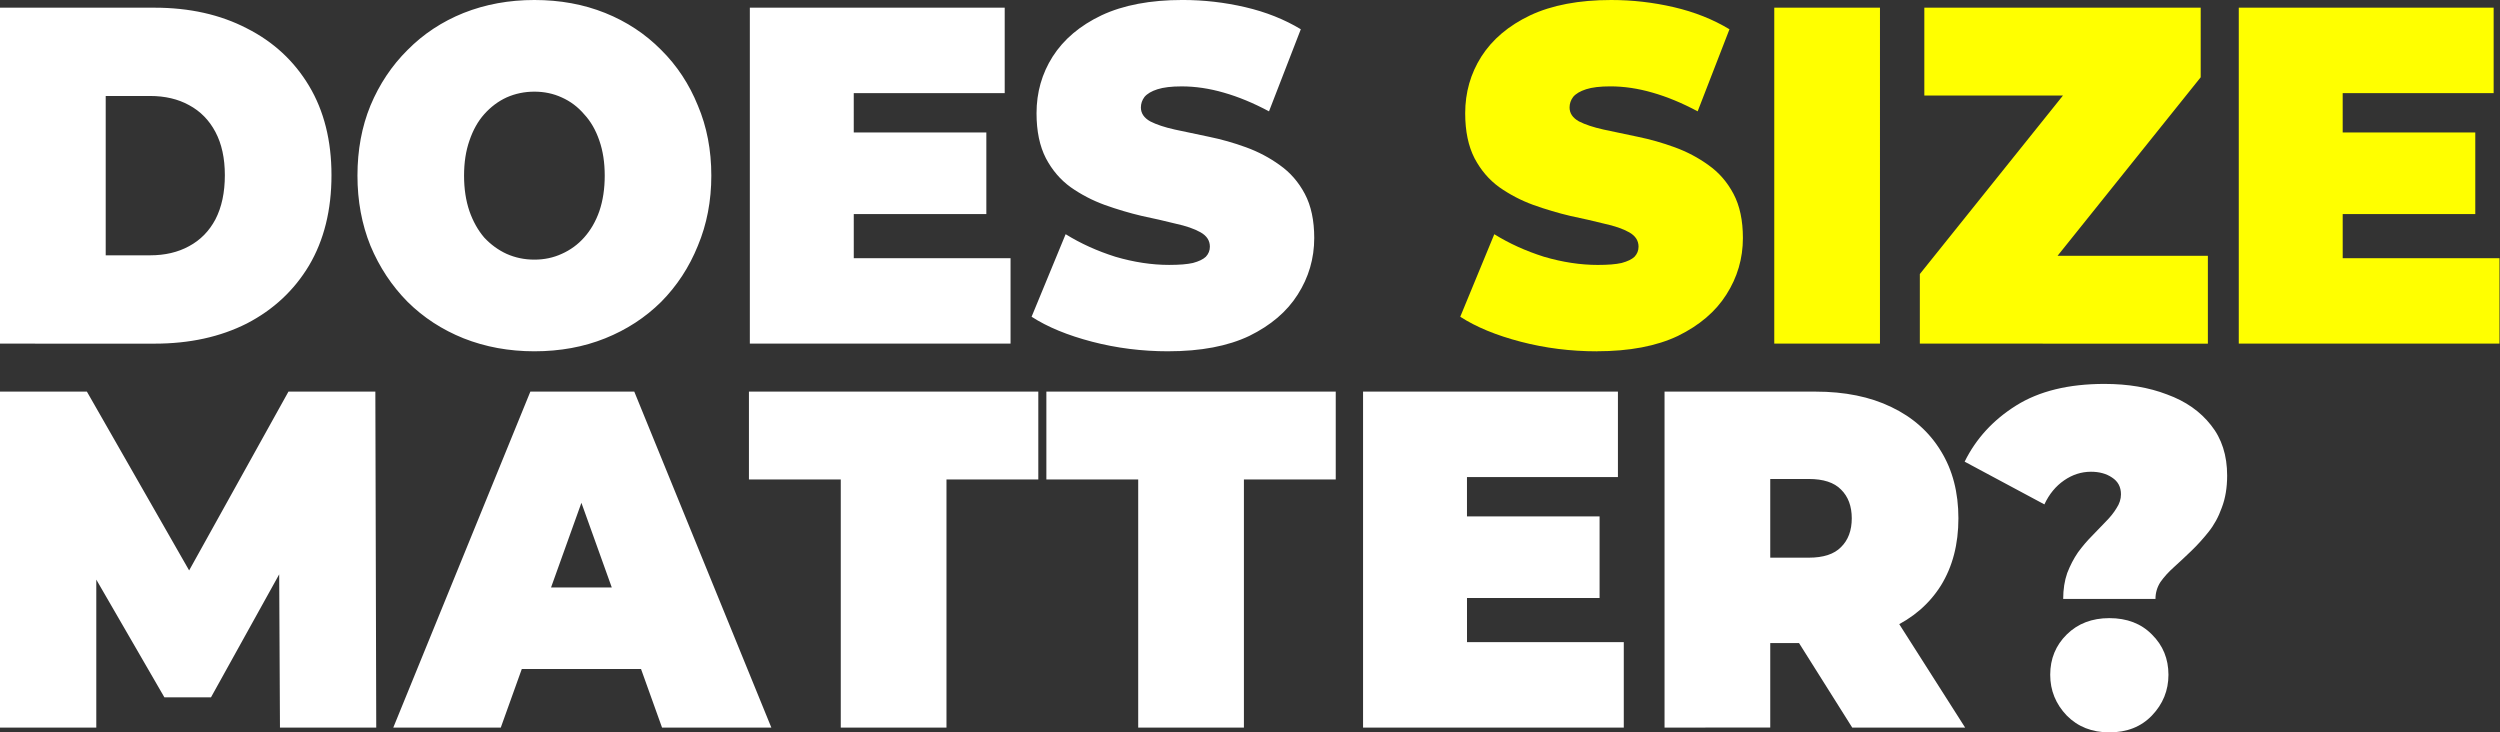
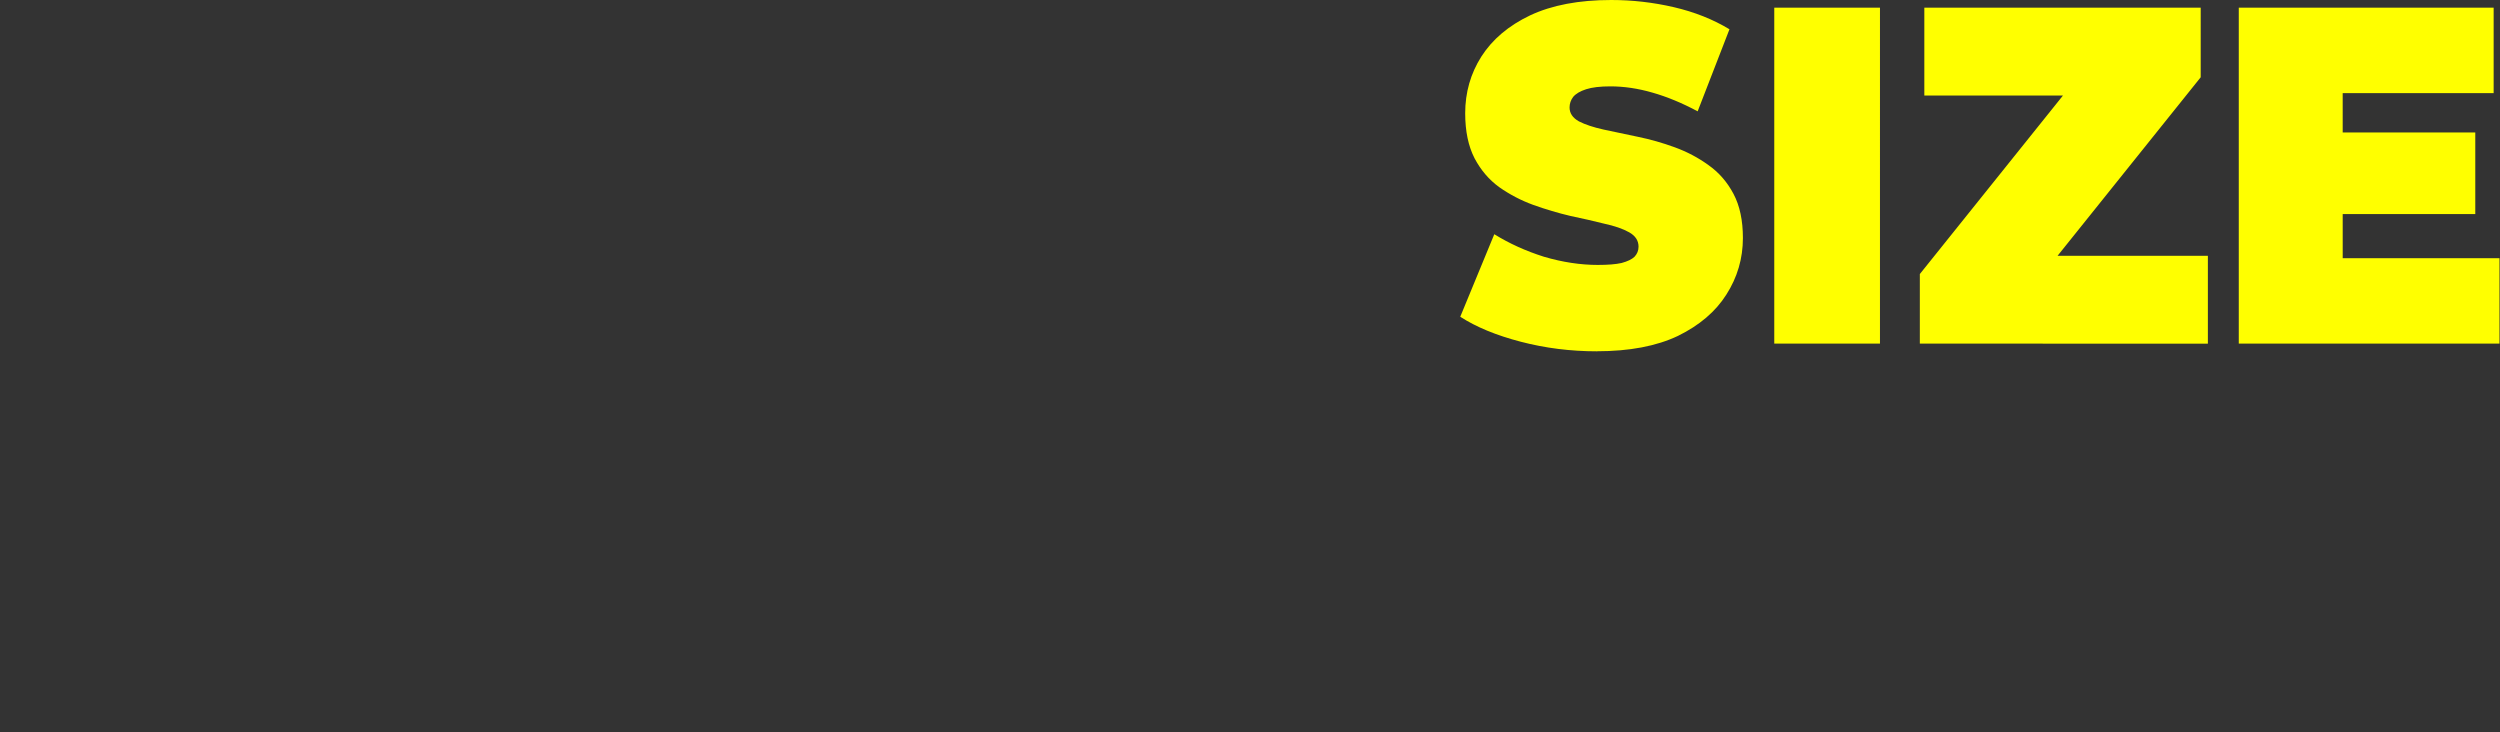
<svg xmlns="http://www.w3.org/2000/svg" width="152.158mm" height="44.573mm" viewBox="0 0 152.158 44.573" version="1.1" id="svg1">
  <rect x="0" y="0" width="152.158" height="44.573" fill="#333333" stroke="none" />
  <defs id="defs1" />
  <g id="text2" style="font-weight:900;font-size:28.222px;line-height:0.8;font-family:Montserrat;-inkscape-font-specification:'Montserrat Heavy';fill:#ffffff;stroke-width:1.238" transform="scale(0.966,1.035)" aria-label="DOES SIZEMATTER?">
-     <path d="M 6.7138672e-7,20.207 V 0.452 H 9.737 q 3.302,0 5.814,1.214 2.512,1.185 3.923,3.387 1.411,2.201 1.411,5.249 0,3.076 -1.411,5.306 -1.411,2.201 -3.923,3.415 -2.512,1.185 -5.814,1.185 z M 6.66,15.014 h 2.794 q 1.411,0 2.455,-0.536 1.072,-0.536 1.665,-1.58 0.593,-1.072 0.593,-2.596 0,-1.496 -0.593,-2.54 Q 12.982,6.717 11.91,6.181 10.866,5.644 9.454,5.644 H 6.66 Z m 27.009,5.644 q -2.399,0 -4.459,-0.762 -2.032,-0.762 -3.528,-2.145 -1.496,-1.411 -2.342,-3.302 -0.818,-1.891 -0.818,-4.12 0,-2.258 0.818,-4.12 0.847,-1.891 2.342,-3.274 1.496,-1.411 3.528,-2.173 2.06,-0.762 4.459,-0.762 2.427,0 4.459,0.762 2.032,0.762 3.528,2.173 1.496,1.383 2.314,3.274 0.847,1.863 0.847,4.12 0,2.23 -0.847,4.12 -0.818,1.891 -2.314,3.302 -1.496,1.383 -3.528,2.145 -2.032,0.762 -4.459,0.762 z m 0,-5.39 q 0.931,0 1.722,-0.339 0.818,-0.339 1.411,-0.96 0.621,-0.649 0.96,-1.552 0.339,-0.931 0.339,-2.088 0,-1.157 -0.339,-2.06 -0.339,-0.931 -0.96,-1.552 -0.593,-0.649 -1.411,-0.988 -0.79,-0.339 -1.722,-0.339 -0.931,0 -1.75,0.339 -0.79,0.339 -1.411,0.988 -0.593,0.621 -0.931,1.552 -0.339,0.903 -0.339,2.06 0,1.157 0.339,2.088 0.339,0.903 0.931,1.552 0.621,0.621 1.411,0.96 0.818,0.339 1.75,0.339 z m 19.671,-7.479 h 8.805 v 4.798 h -8.805 z m 0.452,7.394 h 9.878 v 5.024 H 47.244 V 0.452 H 63.302 V 5.475 h -9.511 z m 19.812,5.475 q -2.484,0 -4.798,-0.564 -2.314,-0.564 -3.81,-1.468 l 2.145,-4.854 q 1.411,0.818 3.133,1.326 1.75,0.48 3.387,0.48 0.96,0 1.496,-0.113 0.564,-0.141 0.818,-0.367 0.254,-0.254 0.254,-0.593 0,-0.536 -0.593,-0.847 -0.593,-0.31 -1.58,-0.508 -0.96,-0.226 -2.117,-0.452 -1.157,-0.254 -2.342,-0.649 -1.157,-0.395 -2.145,-1.044 -0.96,-0.649 -1.552,-1.693 -0.593,-1.072 -0.593,-2.653 0,-1.834 1.016,-3.33 1.044,-1.524 3.076,-2.427 2.06,-0.903 5.108,-0.903 2.004,0 3.951,0.423 1.947,0.423 3.5,1.298 L 79.954,6.548 Q 78.486,5.814 77.103,5.447 75.748,5.08 74.45,5.08 q -0.96,0 -1.524,0.169 -0.564,0.169 -0.818,0.452 -0.226,0.282 -0.226,0.621 0,0.508 0.593,0.818 0.593,0.282 1.552,0.48 0.988,0.198 2.145,0.423 1.185,0.226 2.342,0.621 1.157,0.395 2.117,1.044 0.988,0.649 1.58,1.693 0.593,1.044 0.593,2.596 0,1.806 -1.044,3.33 -1.016,1.496 -3.048,2.427 -2.032,0.903 -5.108,0.903 z" id="path1" />
    <path style="fill:#ffff00" d="m 100.612,20.659 q -2.484,0 -4.798,-0.564 -2.314,-0.564 -3.81,-1.468 l 2.145,-4.854 q 1.411,0.818 3.133,1.326 1.75,0.48 3.387,0.48 0.96,0 1.496,-0.113 0.564,-0.141 0.818,-0.367 0.254,-0.254 0.254,-0.593 0,-0.536 -0.593,-0.847 -0.593,-0.31 -1.58,-0.508 -0.96,-0.226 -2.117,-0.452 -1.157,-0.254 -2.342,-0.649 -1.157,-0.395 -2.145,-1.044 -0.96,-0.649 -1.552,-1.693 -0.593,-1.072 -0.593,-2.653 0,-1.834 1.016,-3.33 1.044,-1.524 3.076,-2.427 2.06,-0.903 5.108,-0.903 2.004,0 3.951,0.423 1.947,0.423 3.5,1.298 l -2.004,4.826 q -1.468,-0.734 -2.85,-1.101 -1.355,-0.367 -2.653,-0.367 -0.96,0 -1.524,0.169 -0.564,0.169 -0.818,0.452 -0.226,0.282 -0.226,0.621 0,0.508 0.593,0.818 0.593,0.282 1.552,0.48 0.988,0.198 2.145,0.423 1.185,0.226 2.342,0.621 1.157,0.395 2.117,1.044 0.988,0.649 1.58,1.693 0.593,1.044 0.593,2.596 0,1.806 -1.044,3.33 -1.016,1.496 -3.048,2.427 -2.032,0.903 -5.108,0.903 z m 11.176,-0.452 V 0.452 h 6.66 V 20.207 Z m 9.172,0 V 16.115 L 131.967,3.302 132.785,5.616 H 121.243 V 0.452 h 17.413 V 4.544 l -11.007,12.813 -0.818,-2.314 h 12.277 v 5.165 z M 147.151,7.789 h 8.805 v 4.798 h -8.805 z m 0.452,7.394 h 9.878 v 5.024 H 141.055 V 0.452 h 16.058 V 5.475 h -9.511 z" id="path2" />
-     <path d="M 6.7138672e-7,42.785 V 23.029 H 5.475 l 7.902,12.898 h -2.879 l 7.676,-12.898 h 5.475 l 0.056,19.756 H 17.639 L 17.582,32.173 h 0.96 l -5.249,8.834 H 10.358 L 4.882,32.173 h 1.185 v 10.612 z m 24.779,0 8.636,-19.756 h 6.548 l 8.636,19.756 H 41.712 L 35.334,26.19 h 2.596 l -6.378,16.595 z m 5.136,-3.443 1.693,-4.798 h 9.088 l 1.693,4.798 z m 23.058,3.443 V 28.194 h -5.786 v -5.165 h 18.232 v 5.165 h -5.786 v 14.591 z m 18.74,0 V 28.194 H 65.927 v -5.165 h 18.232 v 5.165 h -5.786 v 14.591 z m 20.264,-12.418 h 8.805 v 4.798 h -8.805 z m 0.452,7.394 h 9.878 v 5.024 H 85.88 v -19.756 h 16.058 v 5.024 h -9.511 z m 12.446,5.024 v -19.756 h 9.511 q 2.766,0 4.77,0.903 2.032,0.903 3.133,2.596 1.101,1.665 1.101,3.951 0,2.286 -1.101,3.951 -1.101,1.637 -3.133,2.512 -2.004,0.875 -4.77,0.875 h -5.814 l 2.963,-2.738 v 7.705 z m 11.825,0 -4.854,-7.197 h 7.056 l 4.911,7.197 z m -5.165,-6.971 -2.963,-3.02 h 5.39 q 1.383,0 2.032,-0.621 0.677,-0.621 0.677,-1.693 0,-1.072 -0.677,-1.693 -0.649,-0.621 -2.032,-0.621 h -5.39 l 2.963,-3.02 z m 18.457,-0.593 q 0,-0.847 0.254,-1.524 0.282,-0.677 0.677,-1.214 0.423,-0.536 0.875,-0.96 0.48,-0.452 0.875,-0.847 0.423,-0.395 0.677,-0.79 0.282,-0.395 0.282,-0.818 0,-0.649 -0.564,-0.988 -0.536,-0.339 -1.326,-0.339 -0.903,0 -1.693,0.508 -0.79,0.508 -1.242,1.411 l -5.024,-2.512 q 1.072,-2.032 3.246,-3.302 2.173,-1.27 5.56,-1.27 2.23,0 3.951,0.621 1.75,0.593 2.766,1.806 1.016,1.185 1.016,2.963 0,1.072 -0.339,1.891 -0.31,0.818 -0.847,1.439 -0.508,0.593 -1.072,1.101 -0.564,0.508 -1.101,0.96 -0.508,0.423 -0.847,0.875 -0.31,0.452 -0.31,0.988 z m 2.907,7.846 q -1.637,0 -2.681,-0.988 -1.044,-1.016 -1.044,-2.399 0,-1.411 1.044,-2.371 1.044,-0.96 2.681,-0.96 1.665,0 2.681,0.96 1.044,0.96 1.044,2.371 0,1.383 -1.044,2.399 -1.016,0.988 -2.681,0.988 z" id="path3" />
  </g>
</svg>